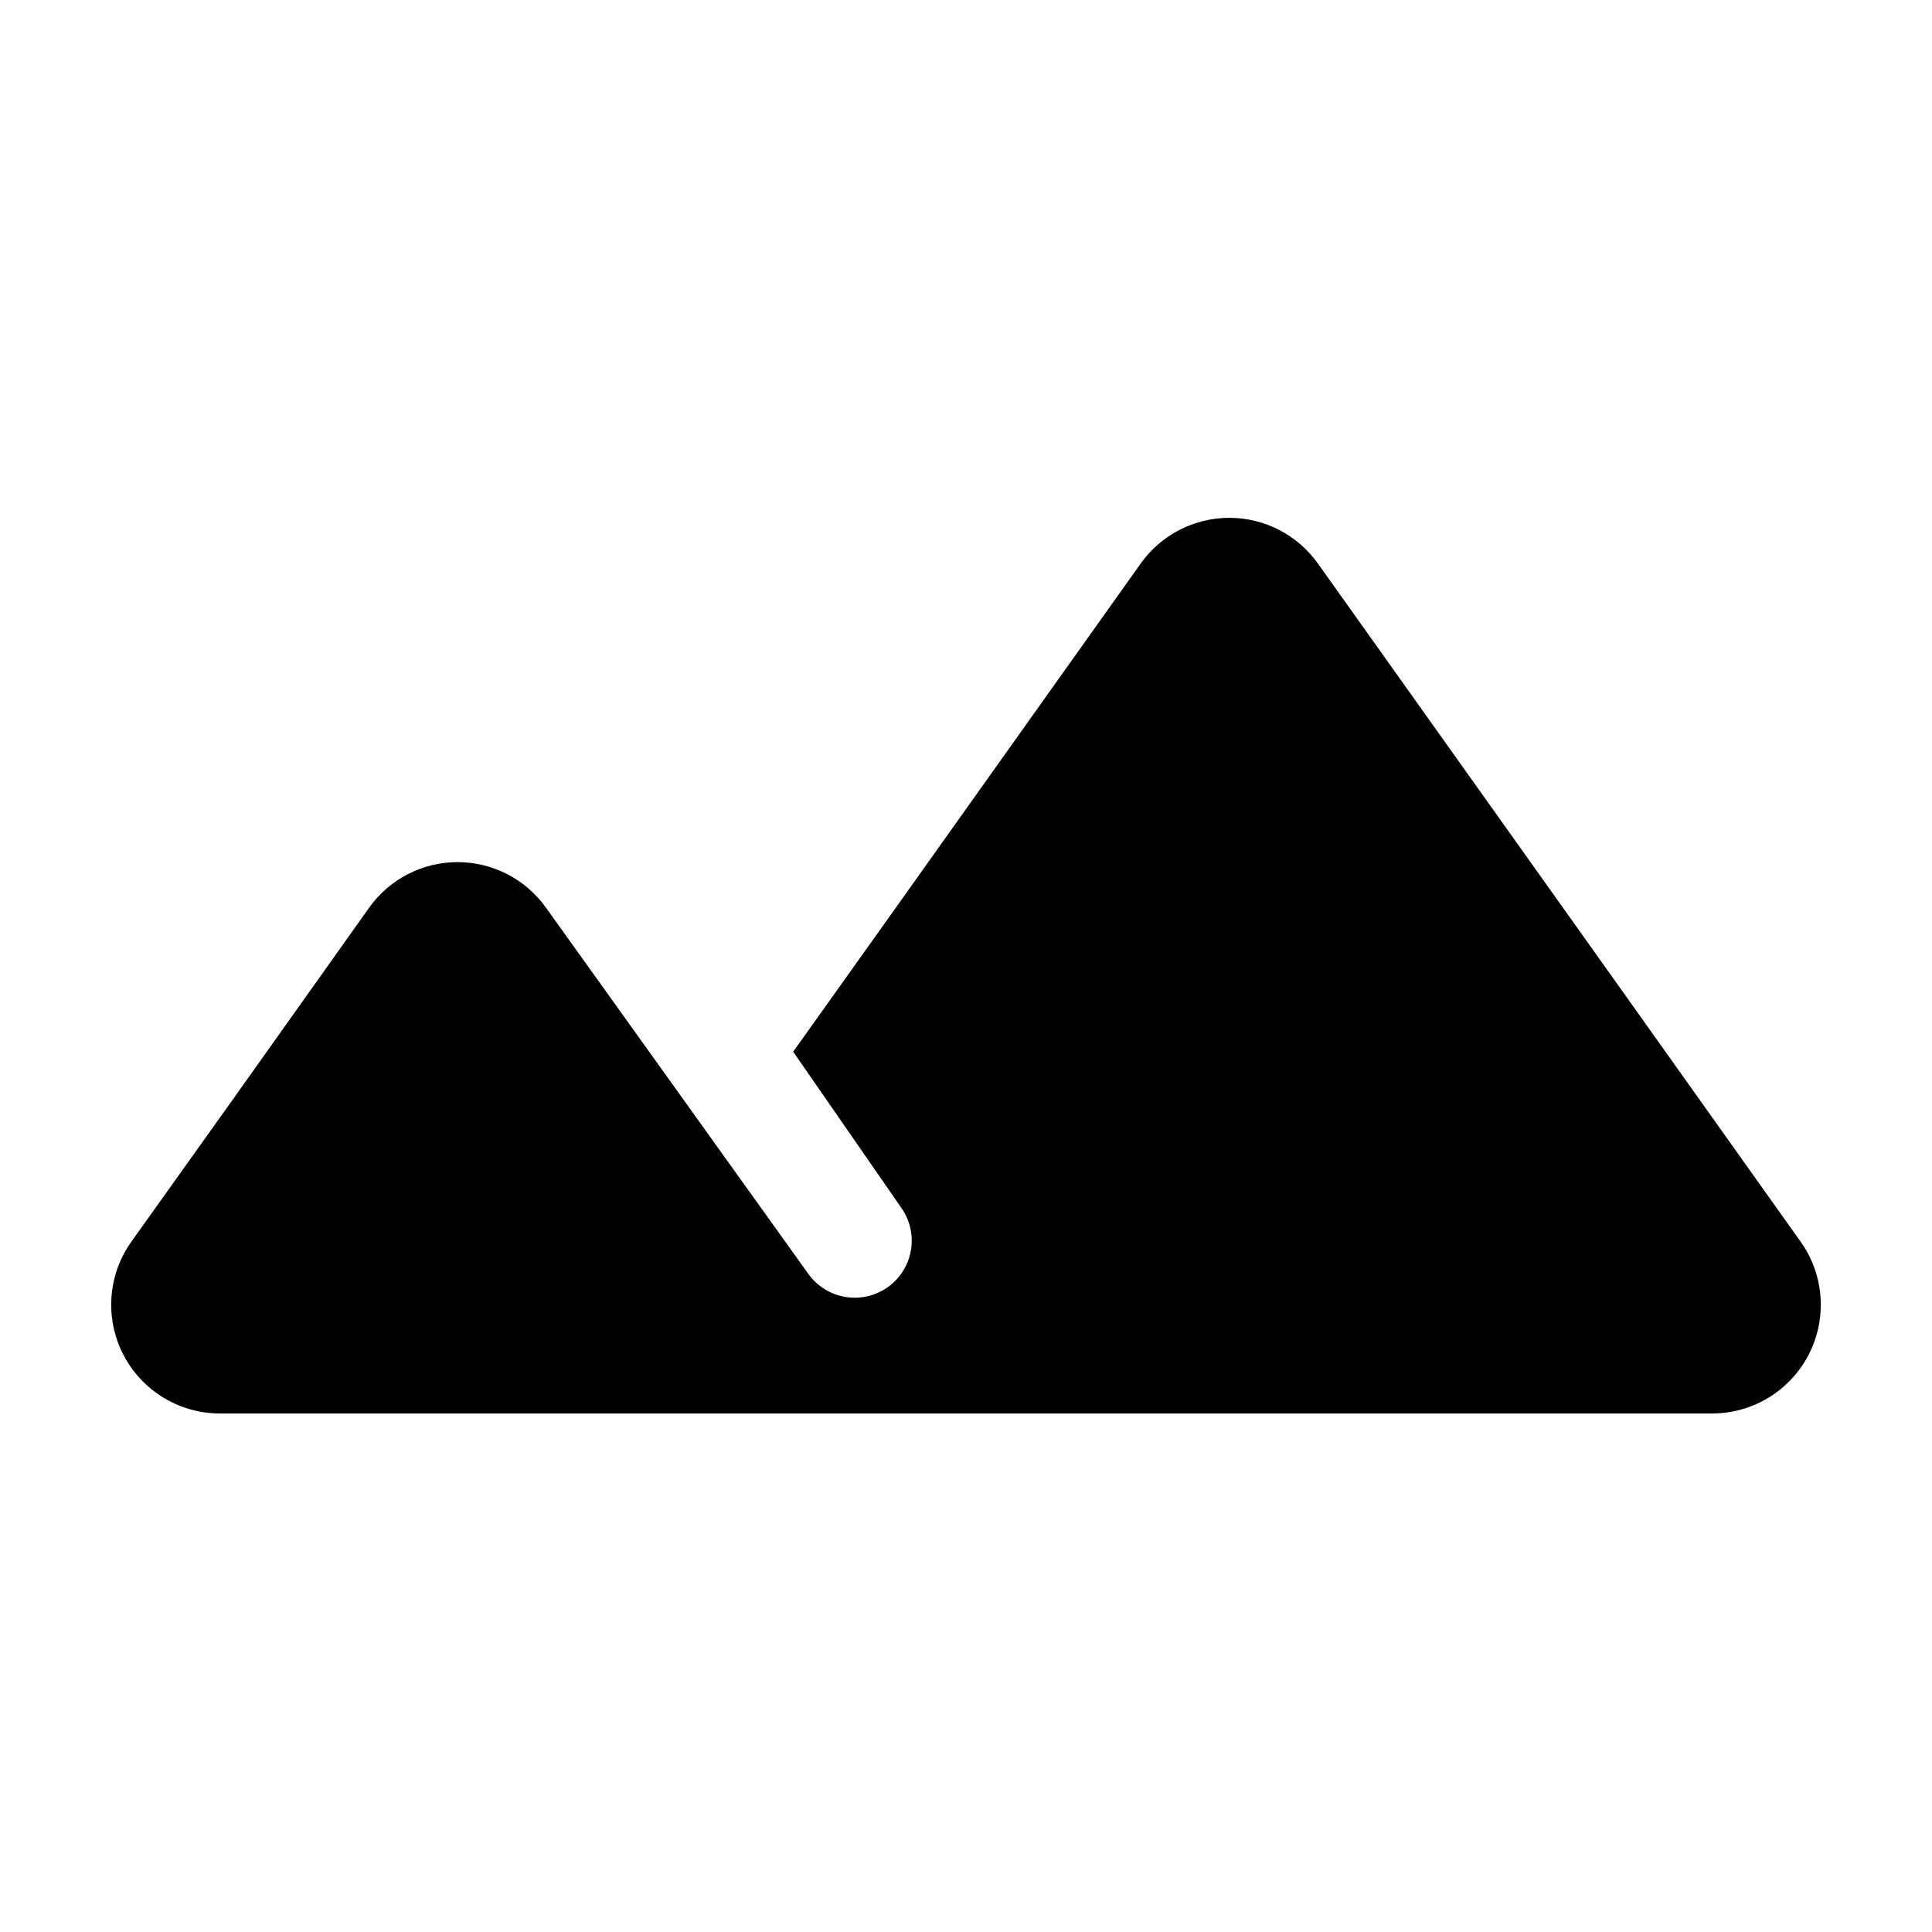
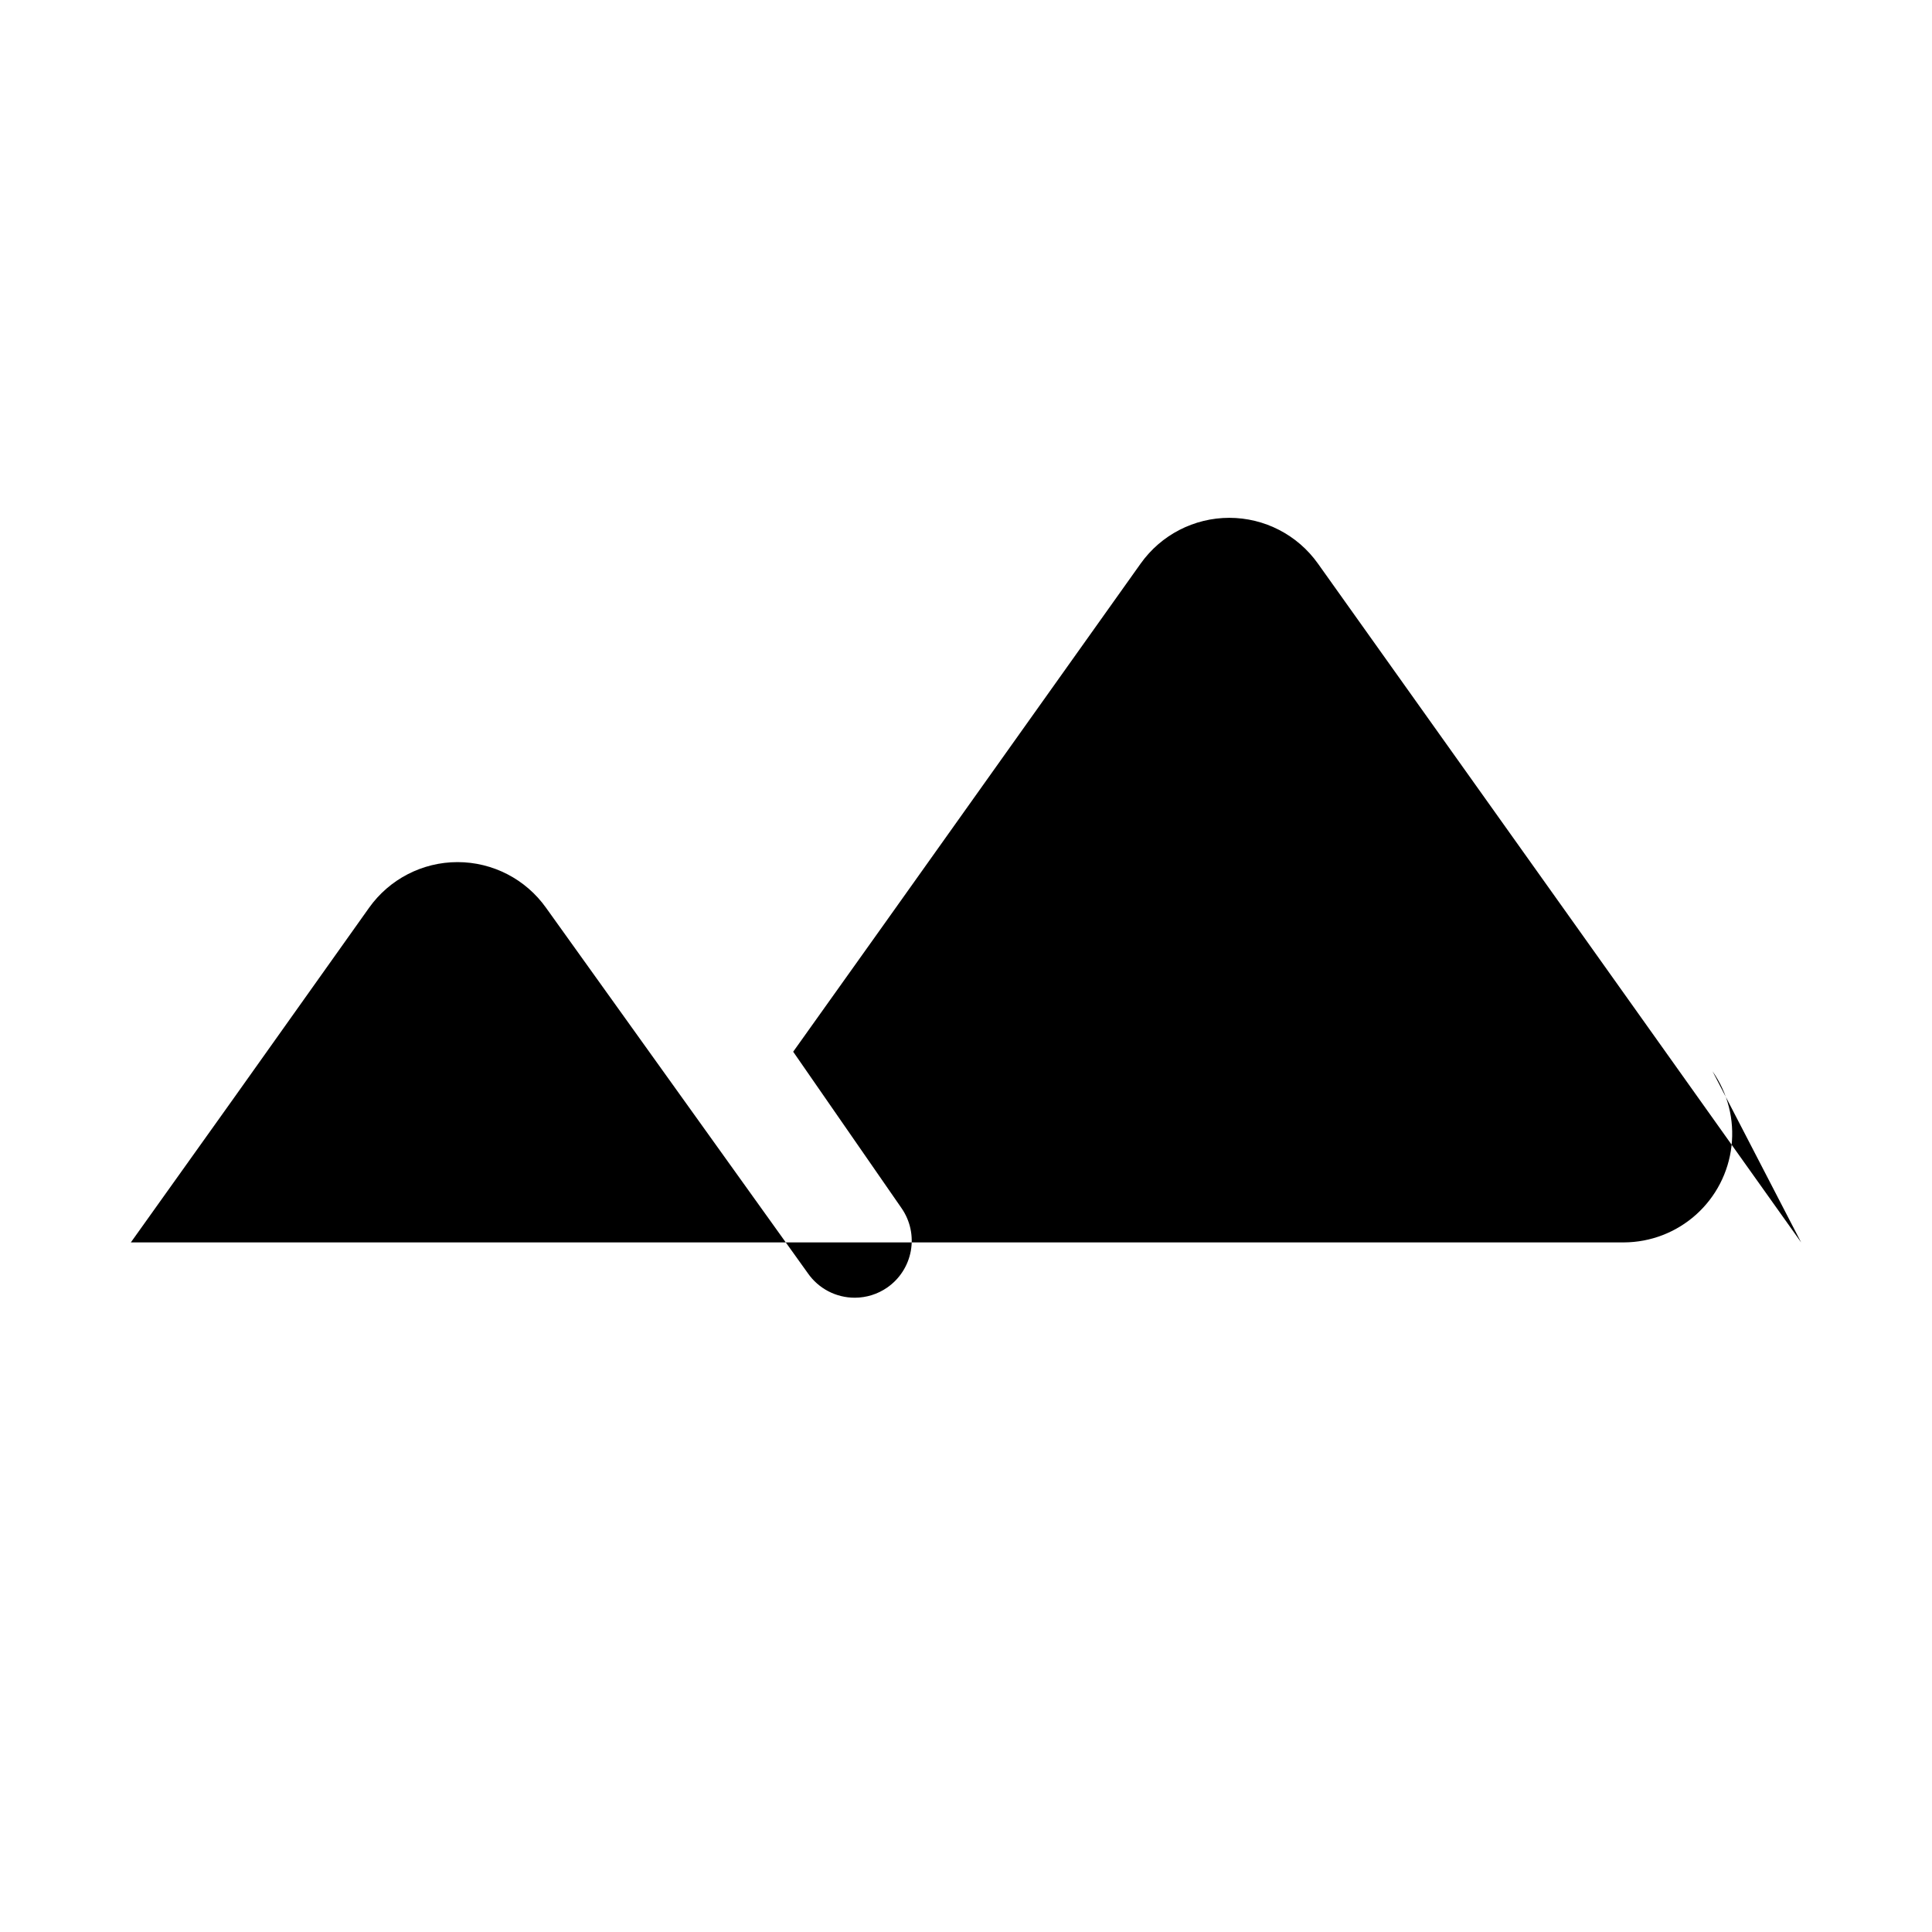
<svg xmlns="http://www.w3.org/2000/svg" fill="#000000" width="800px" height="800px" version="1.1" viewBox="144 144 512 512">
-   <path d="m621.32 473.25-59.547-83.684-68.52-96.227c-5.406-7.598-14.156-12.109-23.477-12.109-9.324 0-18.07 4.512-23.48 12.109l-68.465 96.227-23.629 33.152 28.719 41.465-0.004-0.004c2.293 3.301 3.176 7.375 2.457 11.324-0.719 3.953-2.981 7.453-6.285 9.734-2.519 1.738-5.504 2.668-8.562 2.672-4.965 0.008-9.617-2.422-12.445-6.5l-69.375-96.832c-5.394-7.594-14.137-12.109-23.453-12.109s-18.055 4.516-23.453 12.109l-36.02 50.684-27.105 37.988c-4.043 5.773-5.828 12.828-5.019 19.828 0.809 7.004 4.156 13.465 9.406 18.168 5.25 4.699 12.043 7.312 19.09 7.344h395.69c7.047-0.031 13.84-2.644 19.09-7.344 5.254-4.703 8.598-11.164 9.406-18.168 0.809-7-0.977-14.055-5.019-19.828z" />
+   <path d="m621.32 473.25-59.547-83.684-68.52-96.227c-5.406-7.598-14.156-12.109-23.477-12.109-9.324 0-18.07 4.512-23.48 12.109l-68.465 96.227-23.629 33.152 28.719 41.465-0.004-0.004c2.293 3.301 3.176 7.375 2.457 11.324-0.719 3.953-2.981 7.453-6.285 9.734-2.519 1.738-5.504 2.668-8.562 2.672-4.965 0.008-9.617-2.422-12.445-6.5l-69.375-96.832c-5.394-7.594-14.137-12.109-23.453-12.109s-18.055 4.516-23.453 12.109l-36.02 50.684-27.105 37.988h395.69c7.047-0.031 13.84-2.644 19.09-7.344 5.254-4.703 8.598-11.164 9.406-18.168 0.809-7-0.977-14.055-5.019-19.828z" />
</svg>